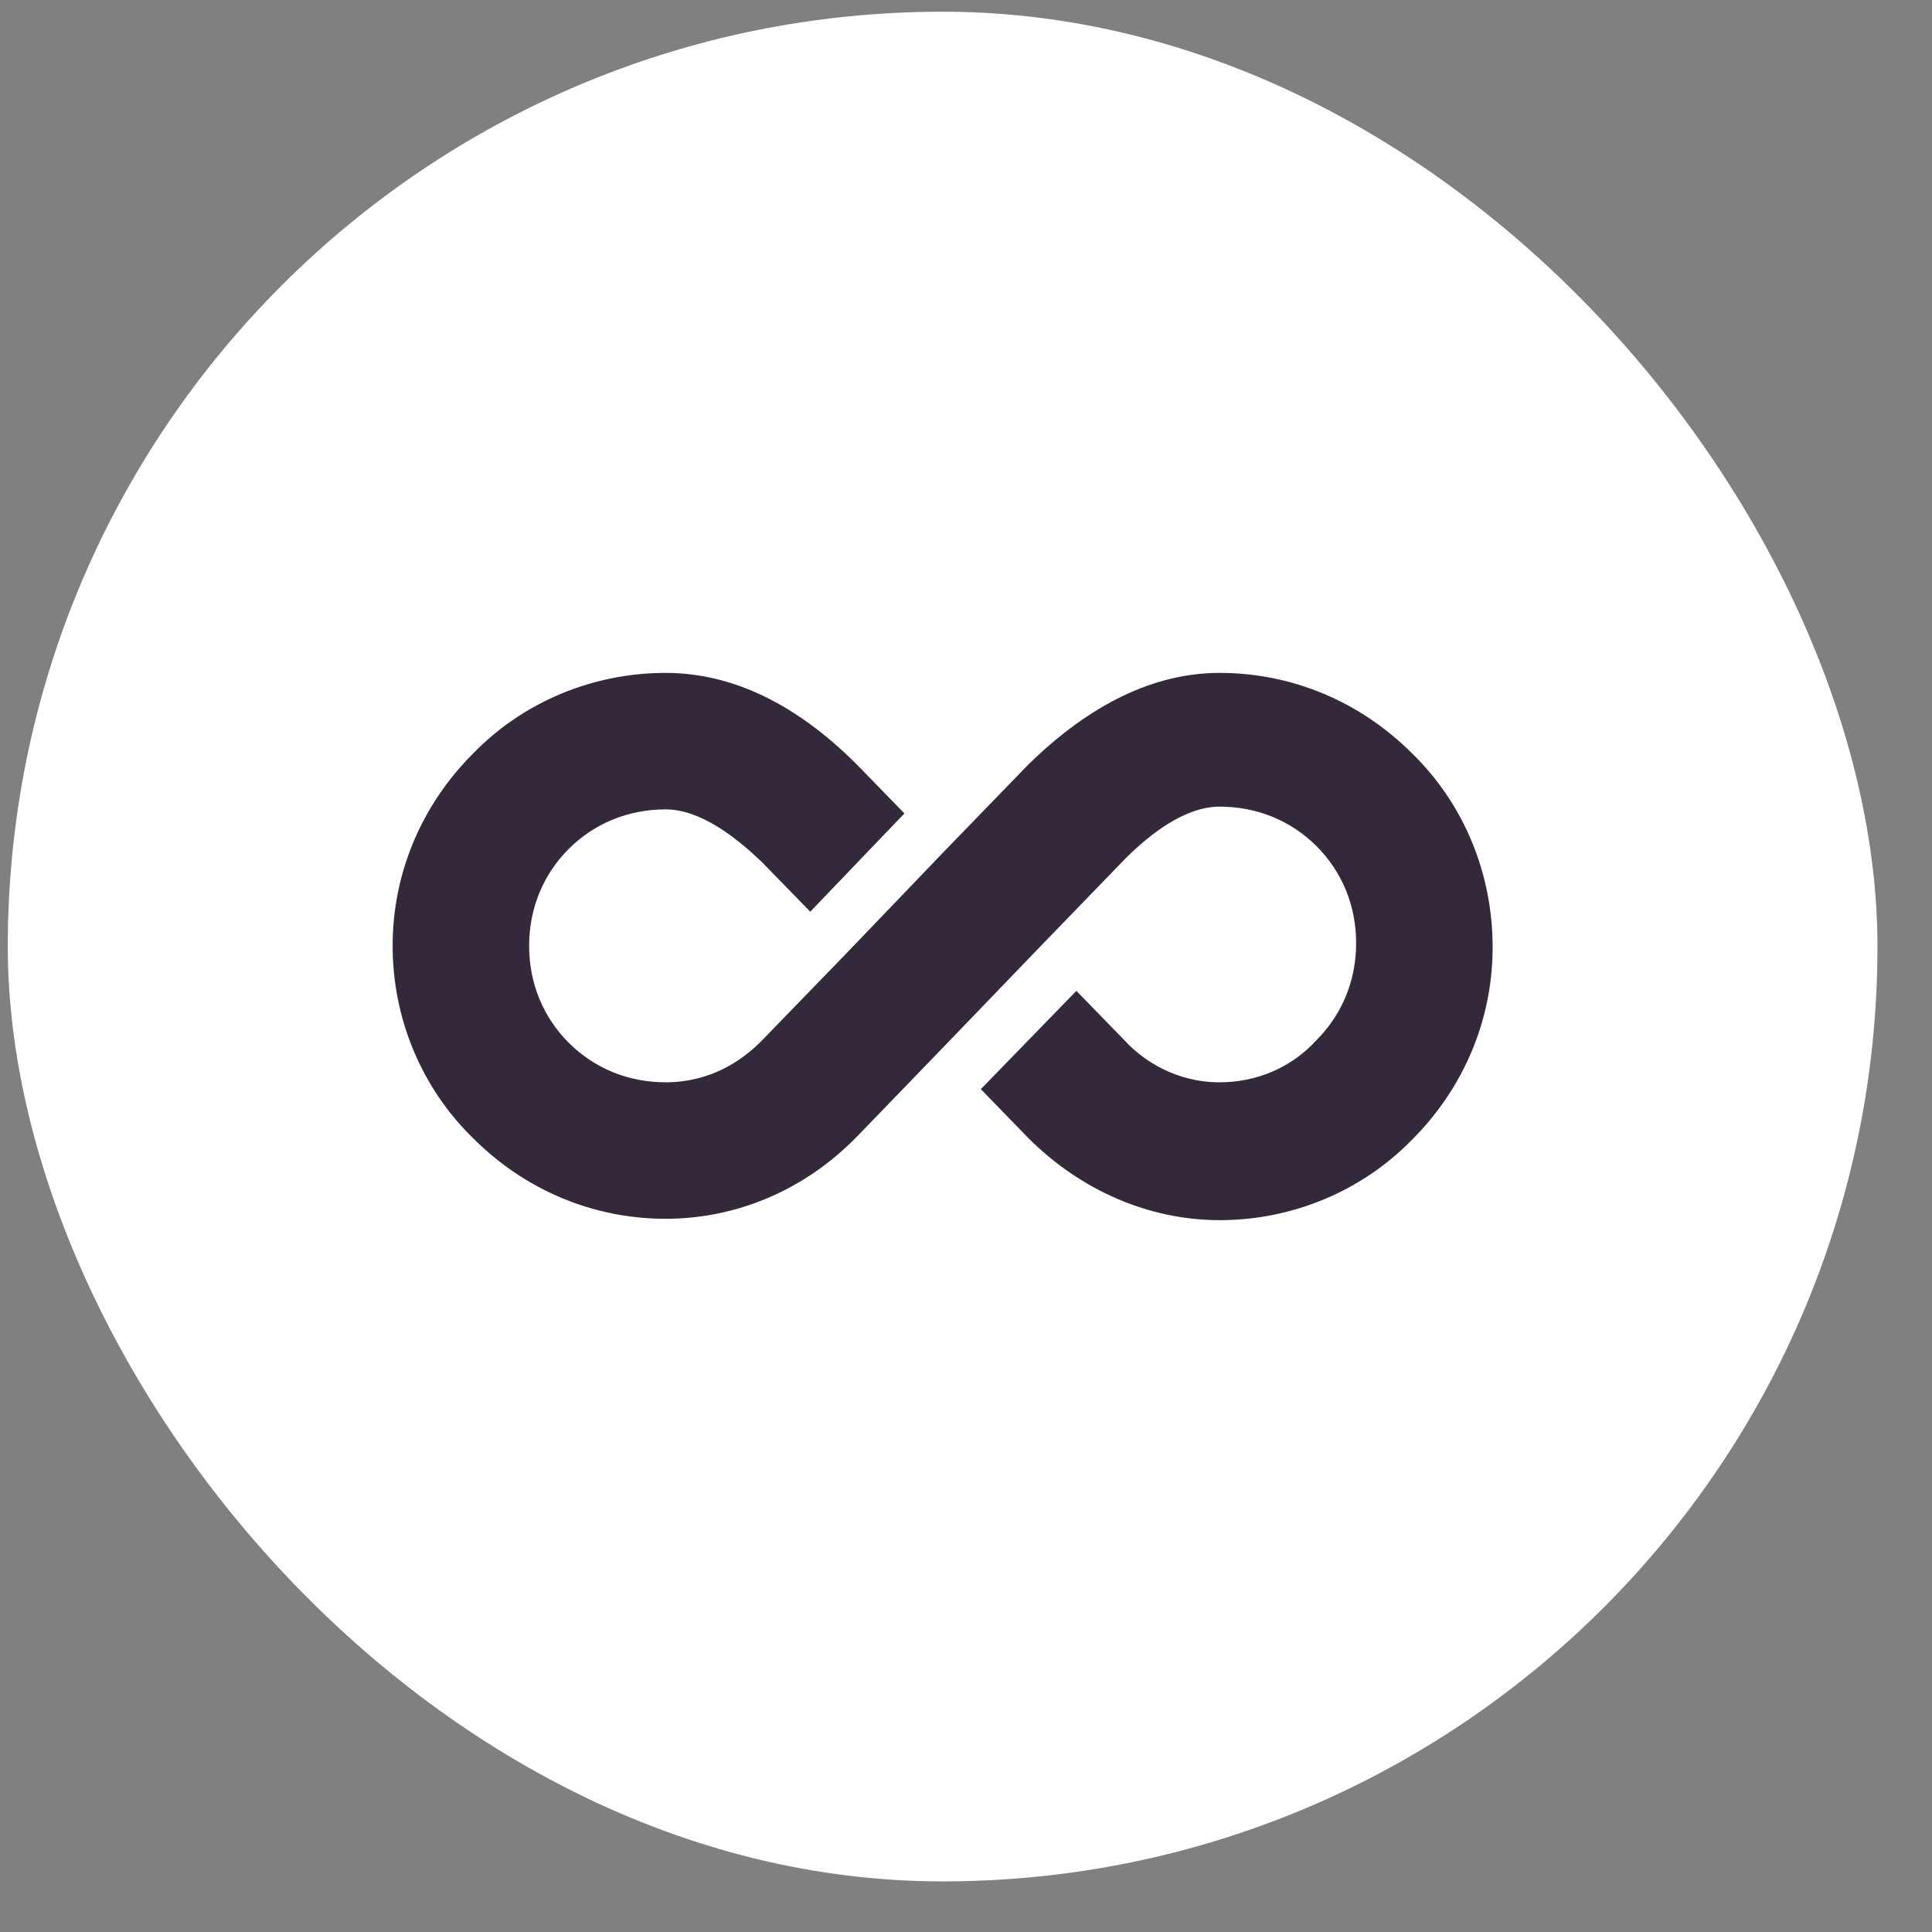
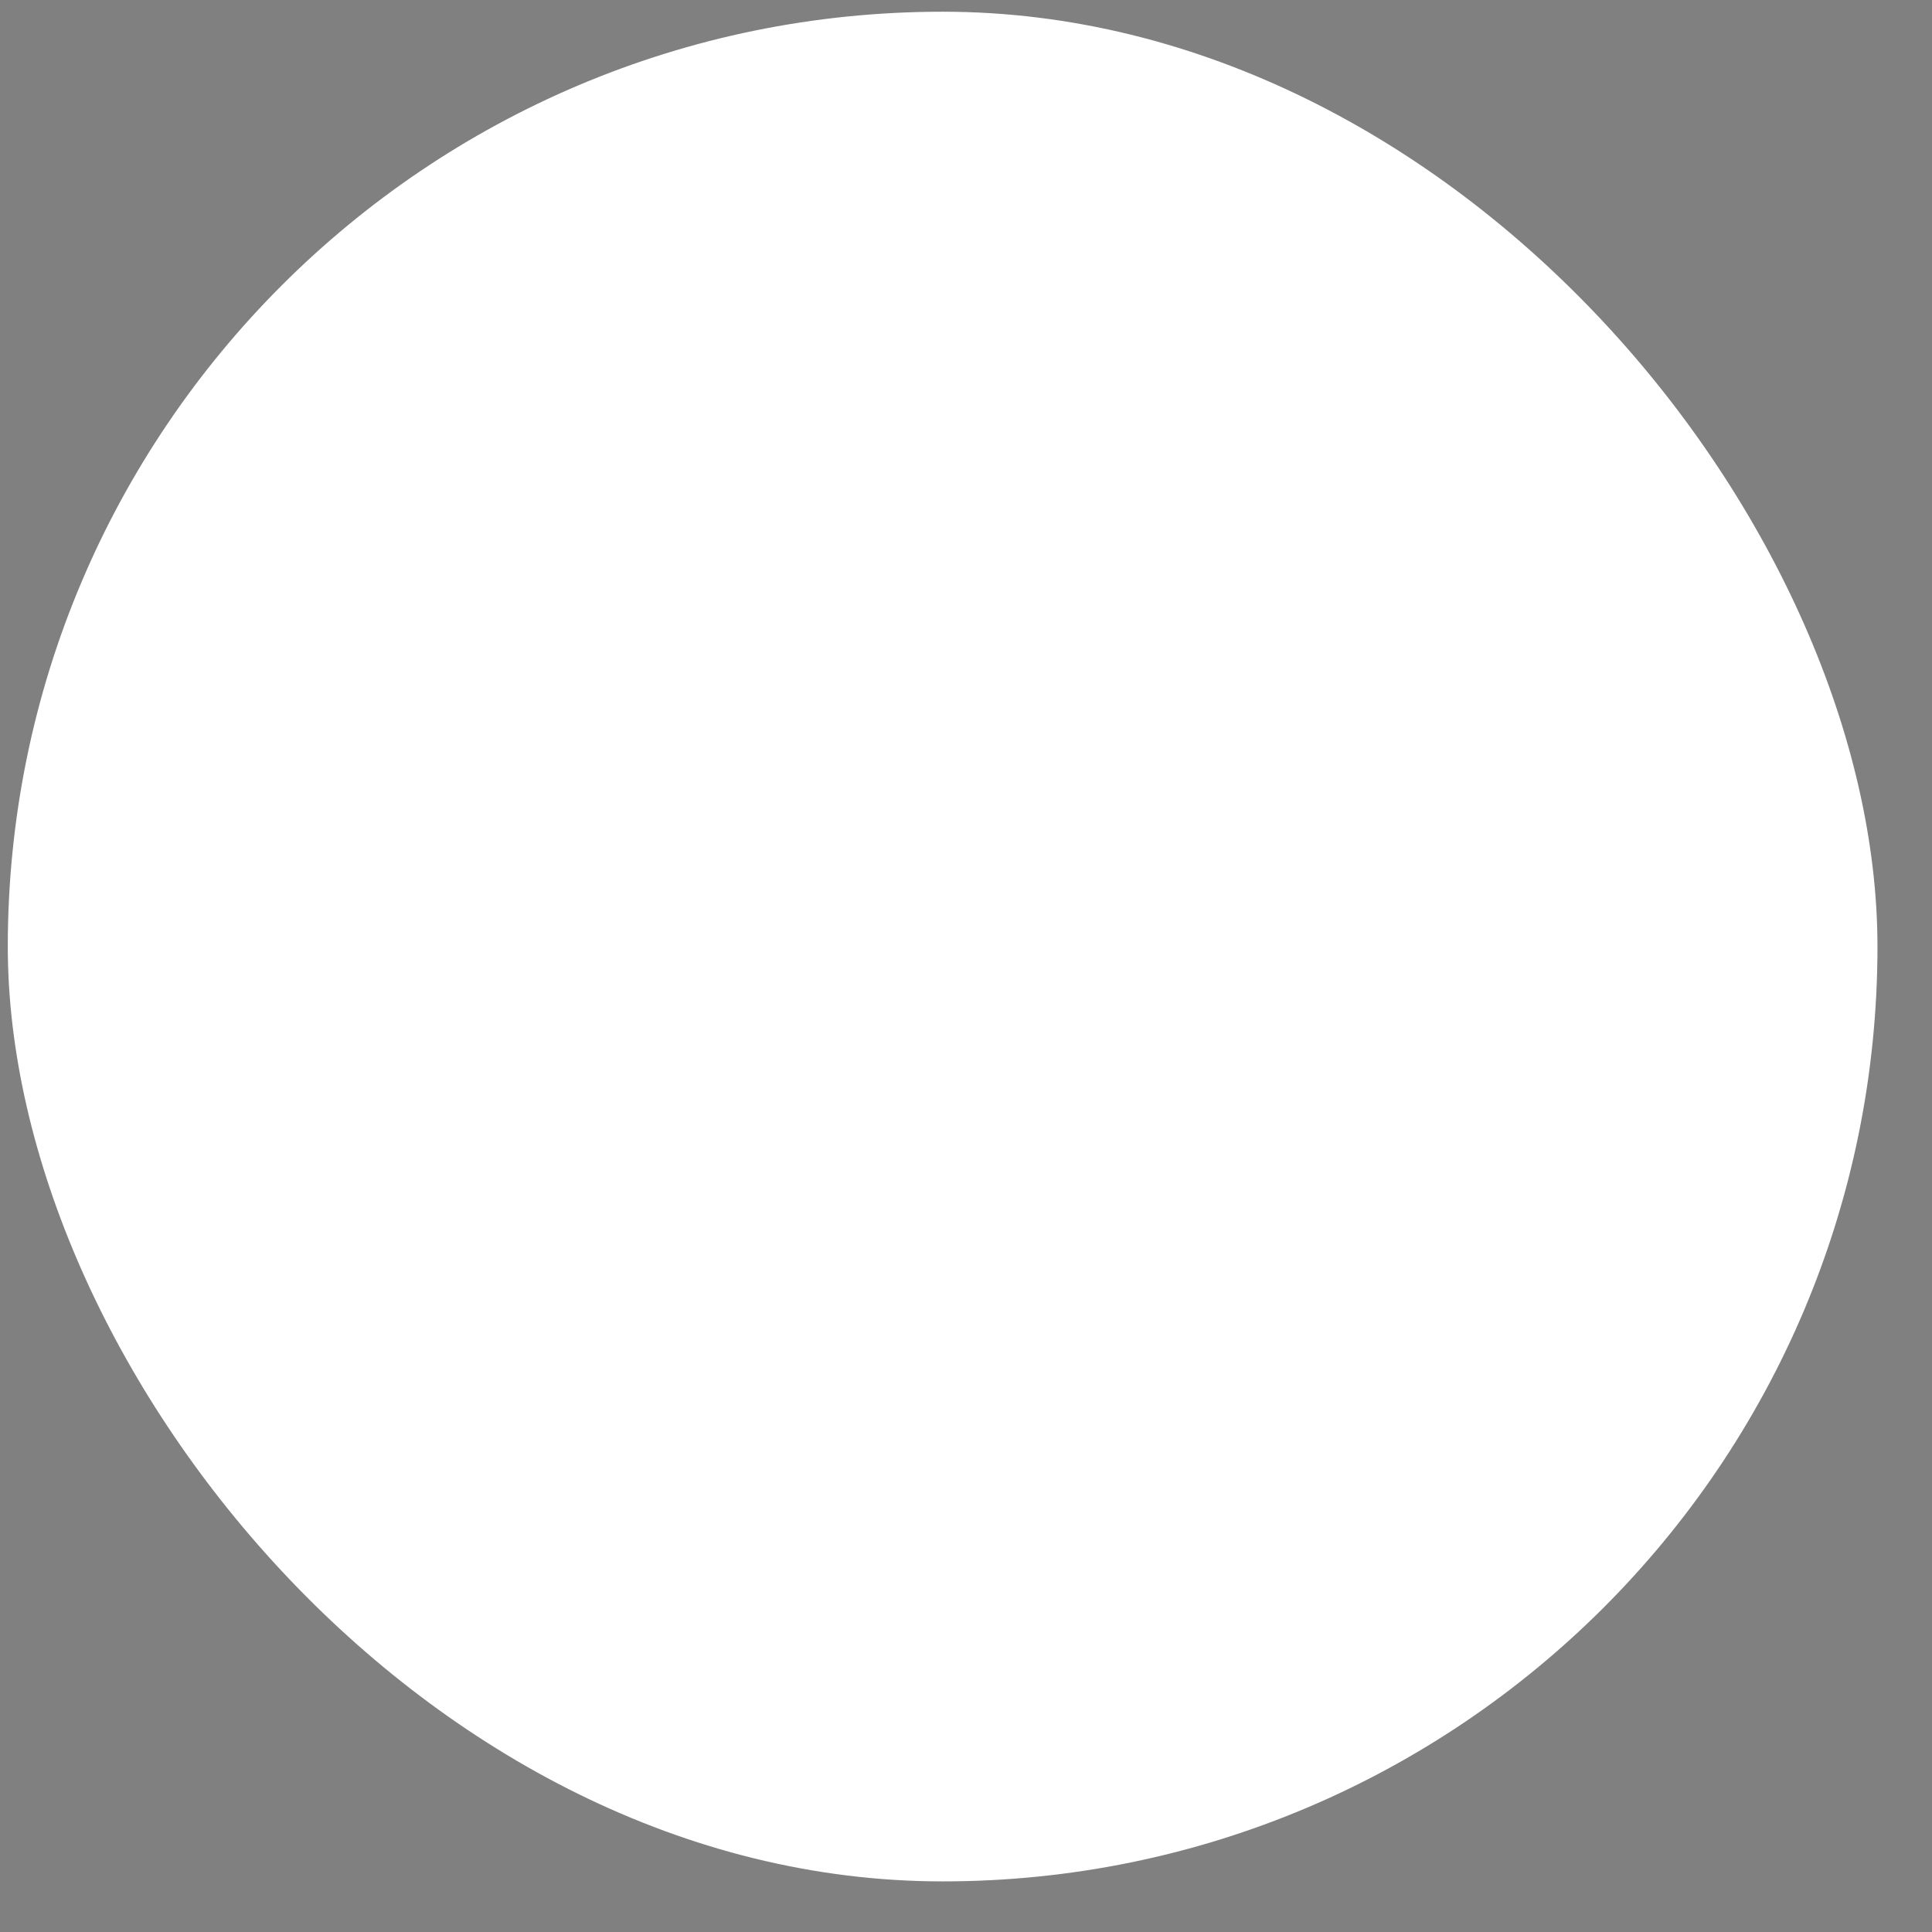
<svg xmlns="http://www.w3.org/2000/svg" width="31" height="31" viewBox="0 0 31 31" fill="none">
  <rect x="0" y="0" width="31" height="31" fill="#808080" stroke="none" />
  <rect x="0.125" y="0.188" width="30" height="30" rx="15" fill="white" />
-   <path d="M22.658 12.089C21.826 11.257 20.731 10.797 19.57 10.797C18.519 10.797 17.49 11.3 16.504 12.264L16.482 12.286L15.125 13.687L13.57 15.308L12.212 16.709C11.906 17.016 11.402 17.366 10.679 17.366C10.088 17.366 9.541 17.147 9.125 16.731C8.709 16.315 8.49 15.768 8.49 15.177C8.49 14.585 8.709 14.038 9.125 13.622C9.541 13.206 10.088 12.987 10.679 12.987C11.249 12.987 11.818 13.447 12.212 13.819L13.001 14.629L14.512 13.052L13.767 12.286L13.745 12.264C12.76 11.279 11.73 10.797 10.679 10.797C9.519 10.797 8.402 11.257 7.592 12.089C6.76 12.921 6.3 14.016 6.3 15.177C6.3 16.337 6.76 17.454 7.592 18.264C8.424 19.096 9.519 19.556 10.679 19.556C11.818 19.556 12.913 19.096 13.745 18.242L13.767 18.22L15.037 16.906L16.723 15.155L18.059 13.775C18.431 13.403 19.001 12.943 19.57 12.943C20.161 12.943 20.709 13.162 21.125 13.578C21.541 13.994 21.76 14.541 21.76 15.133C21.76 15.724 21.541 16.271 21.125 16.688C20.709 17.147 20.139 17.366 19.57 17.366C18.869 17.366 18.344 17.016 18.059 16.709L17.271 15.899L15.738 17.476L16.482 18.242L16.504 18.264C17.336 19.096 18.431 19.578 19.57 19.578C20.731 19.578 21.847 19.118 22.658 18.286C23.49 17.454 23.95 16.359 23.95 15.198C23.95 14.016 23.49 12.899 22.658 12.089Z" fill="#33293B" />
</svg>